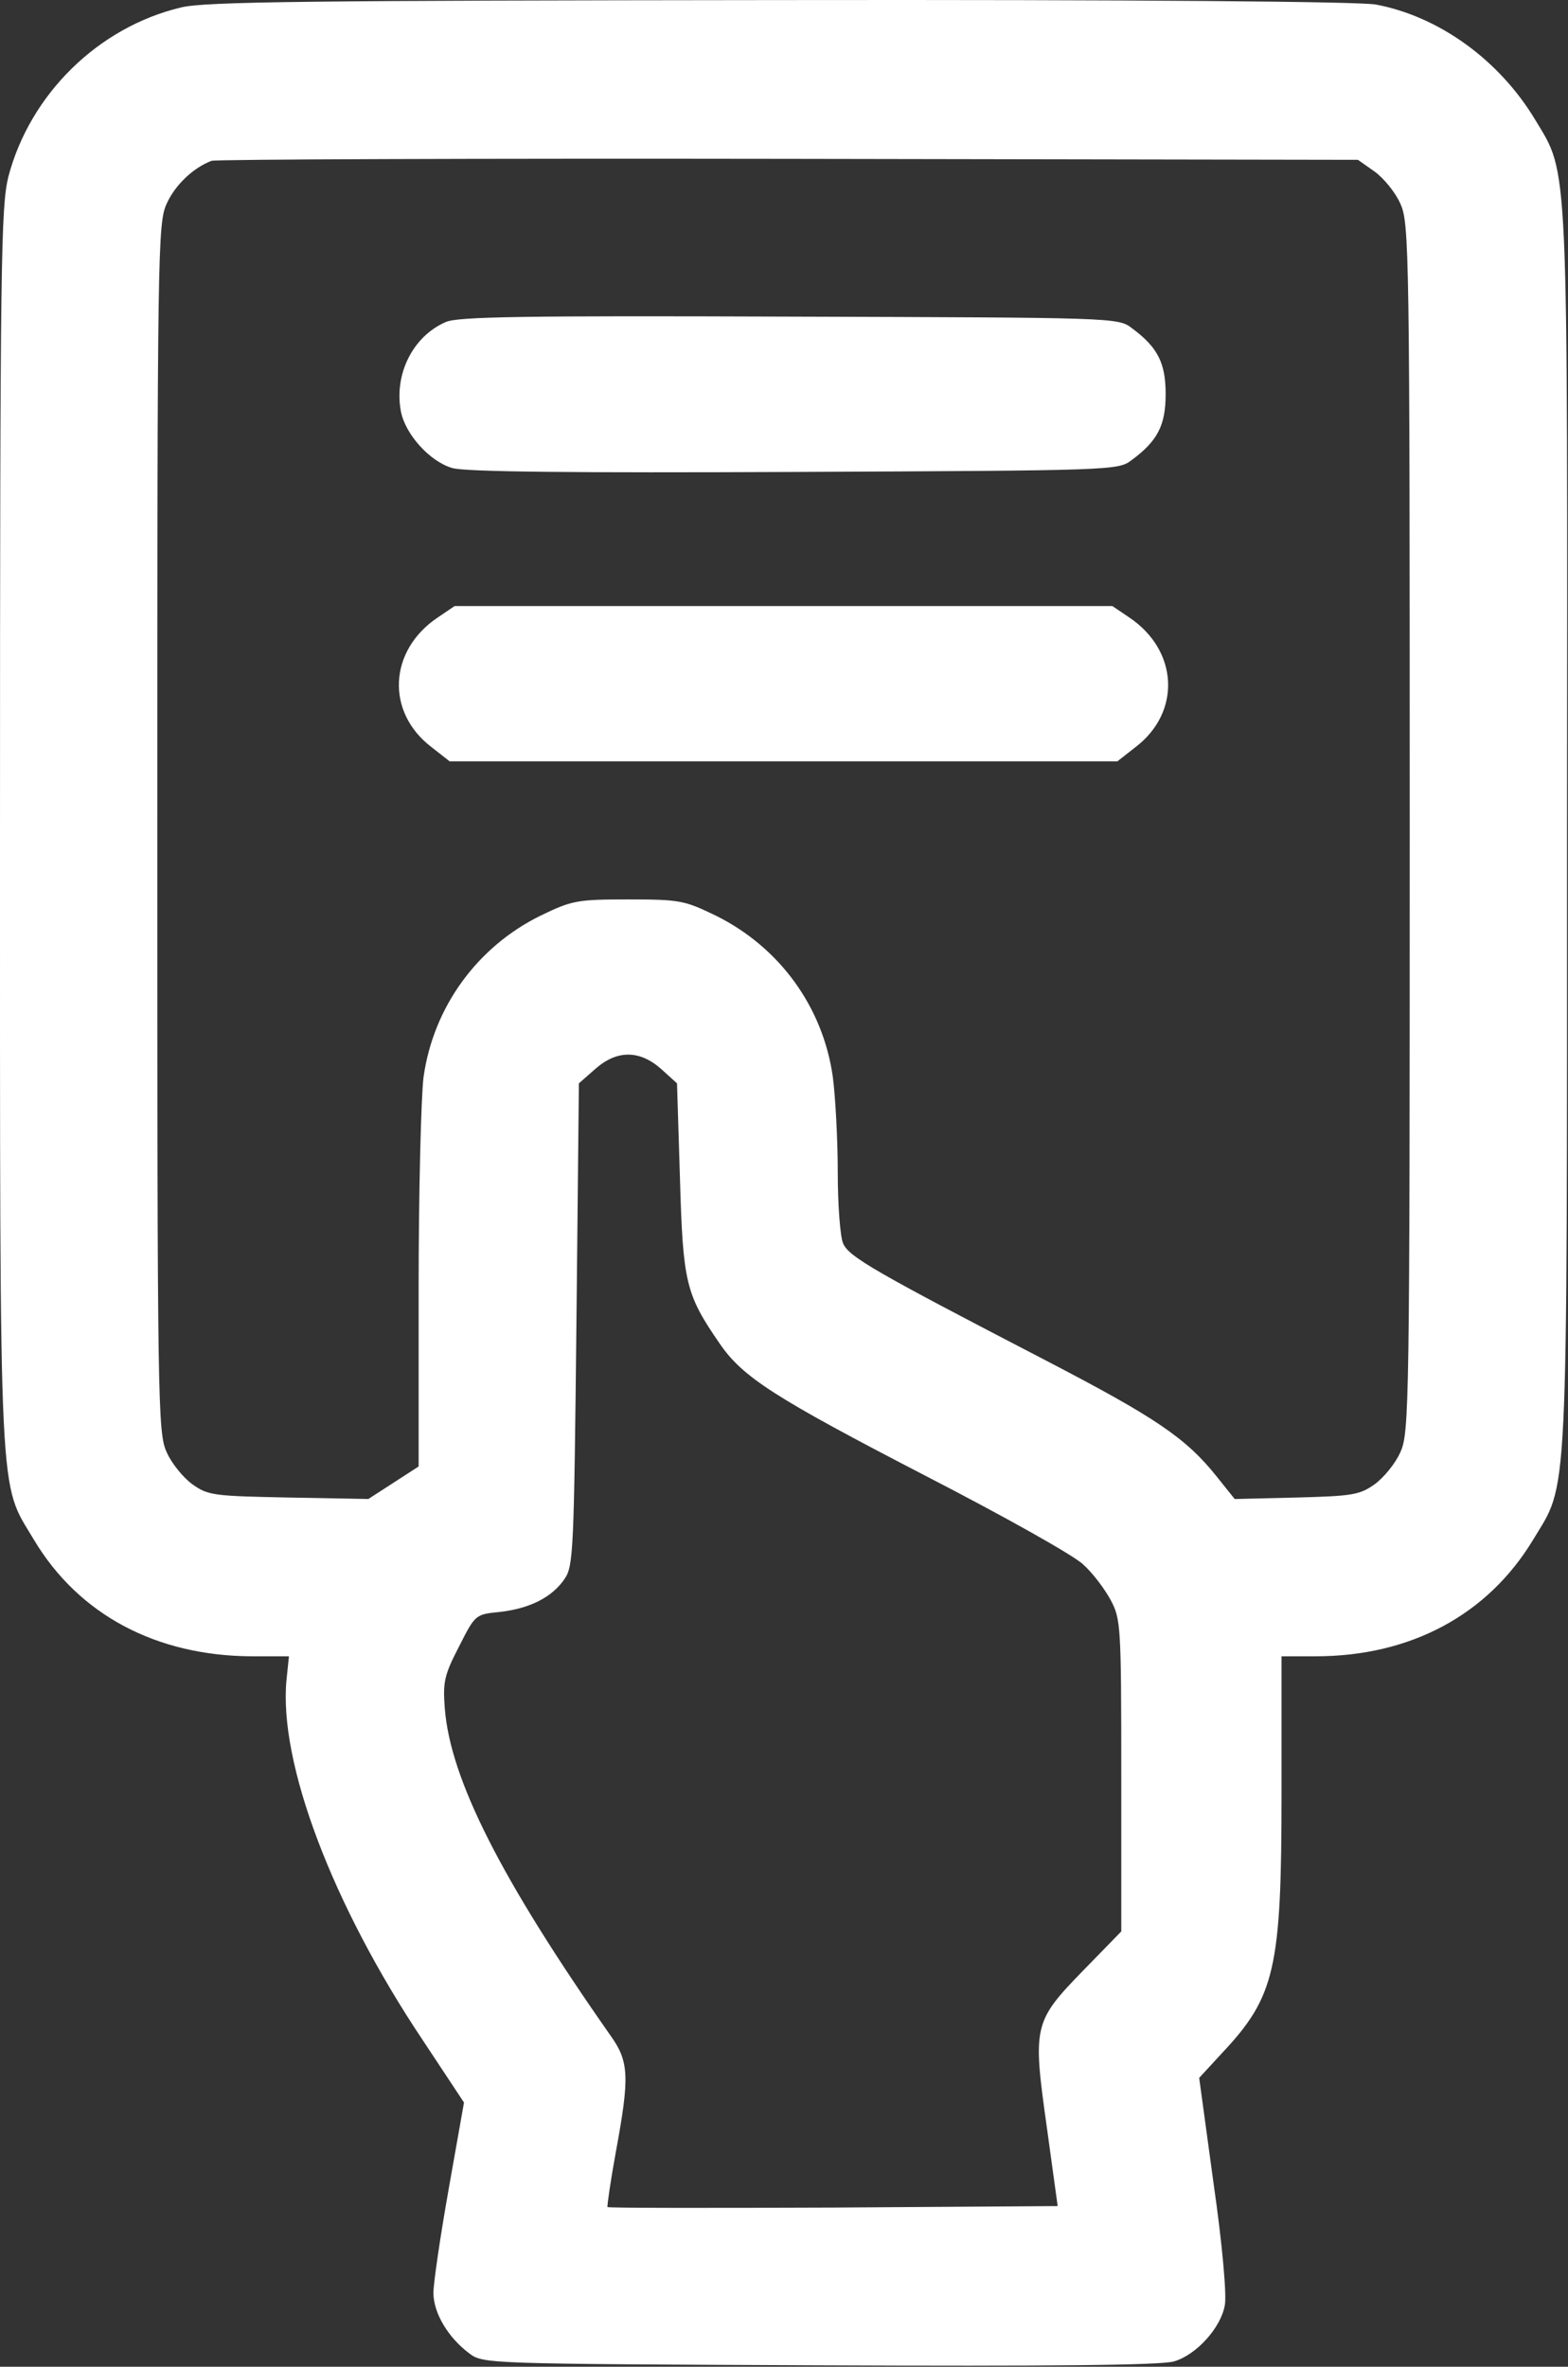
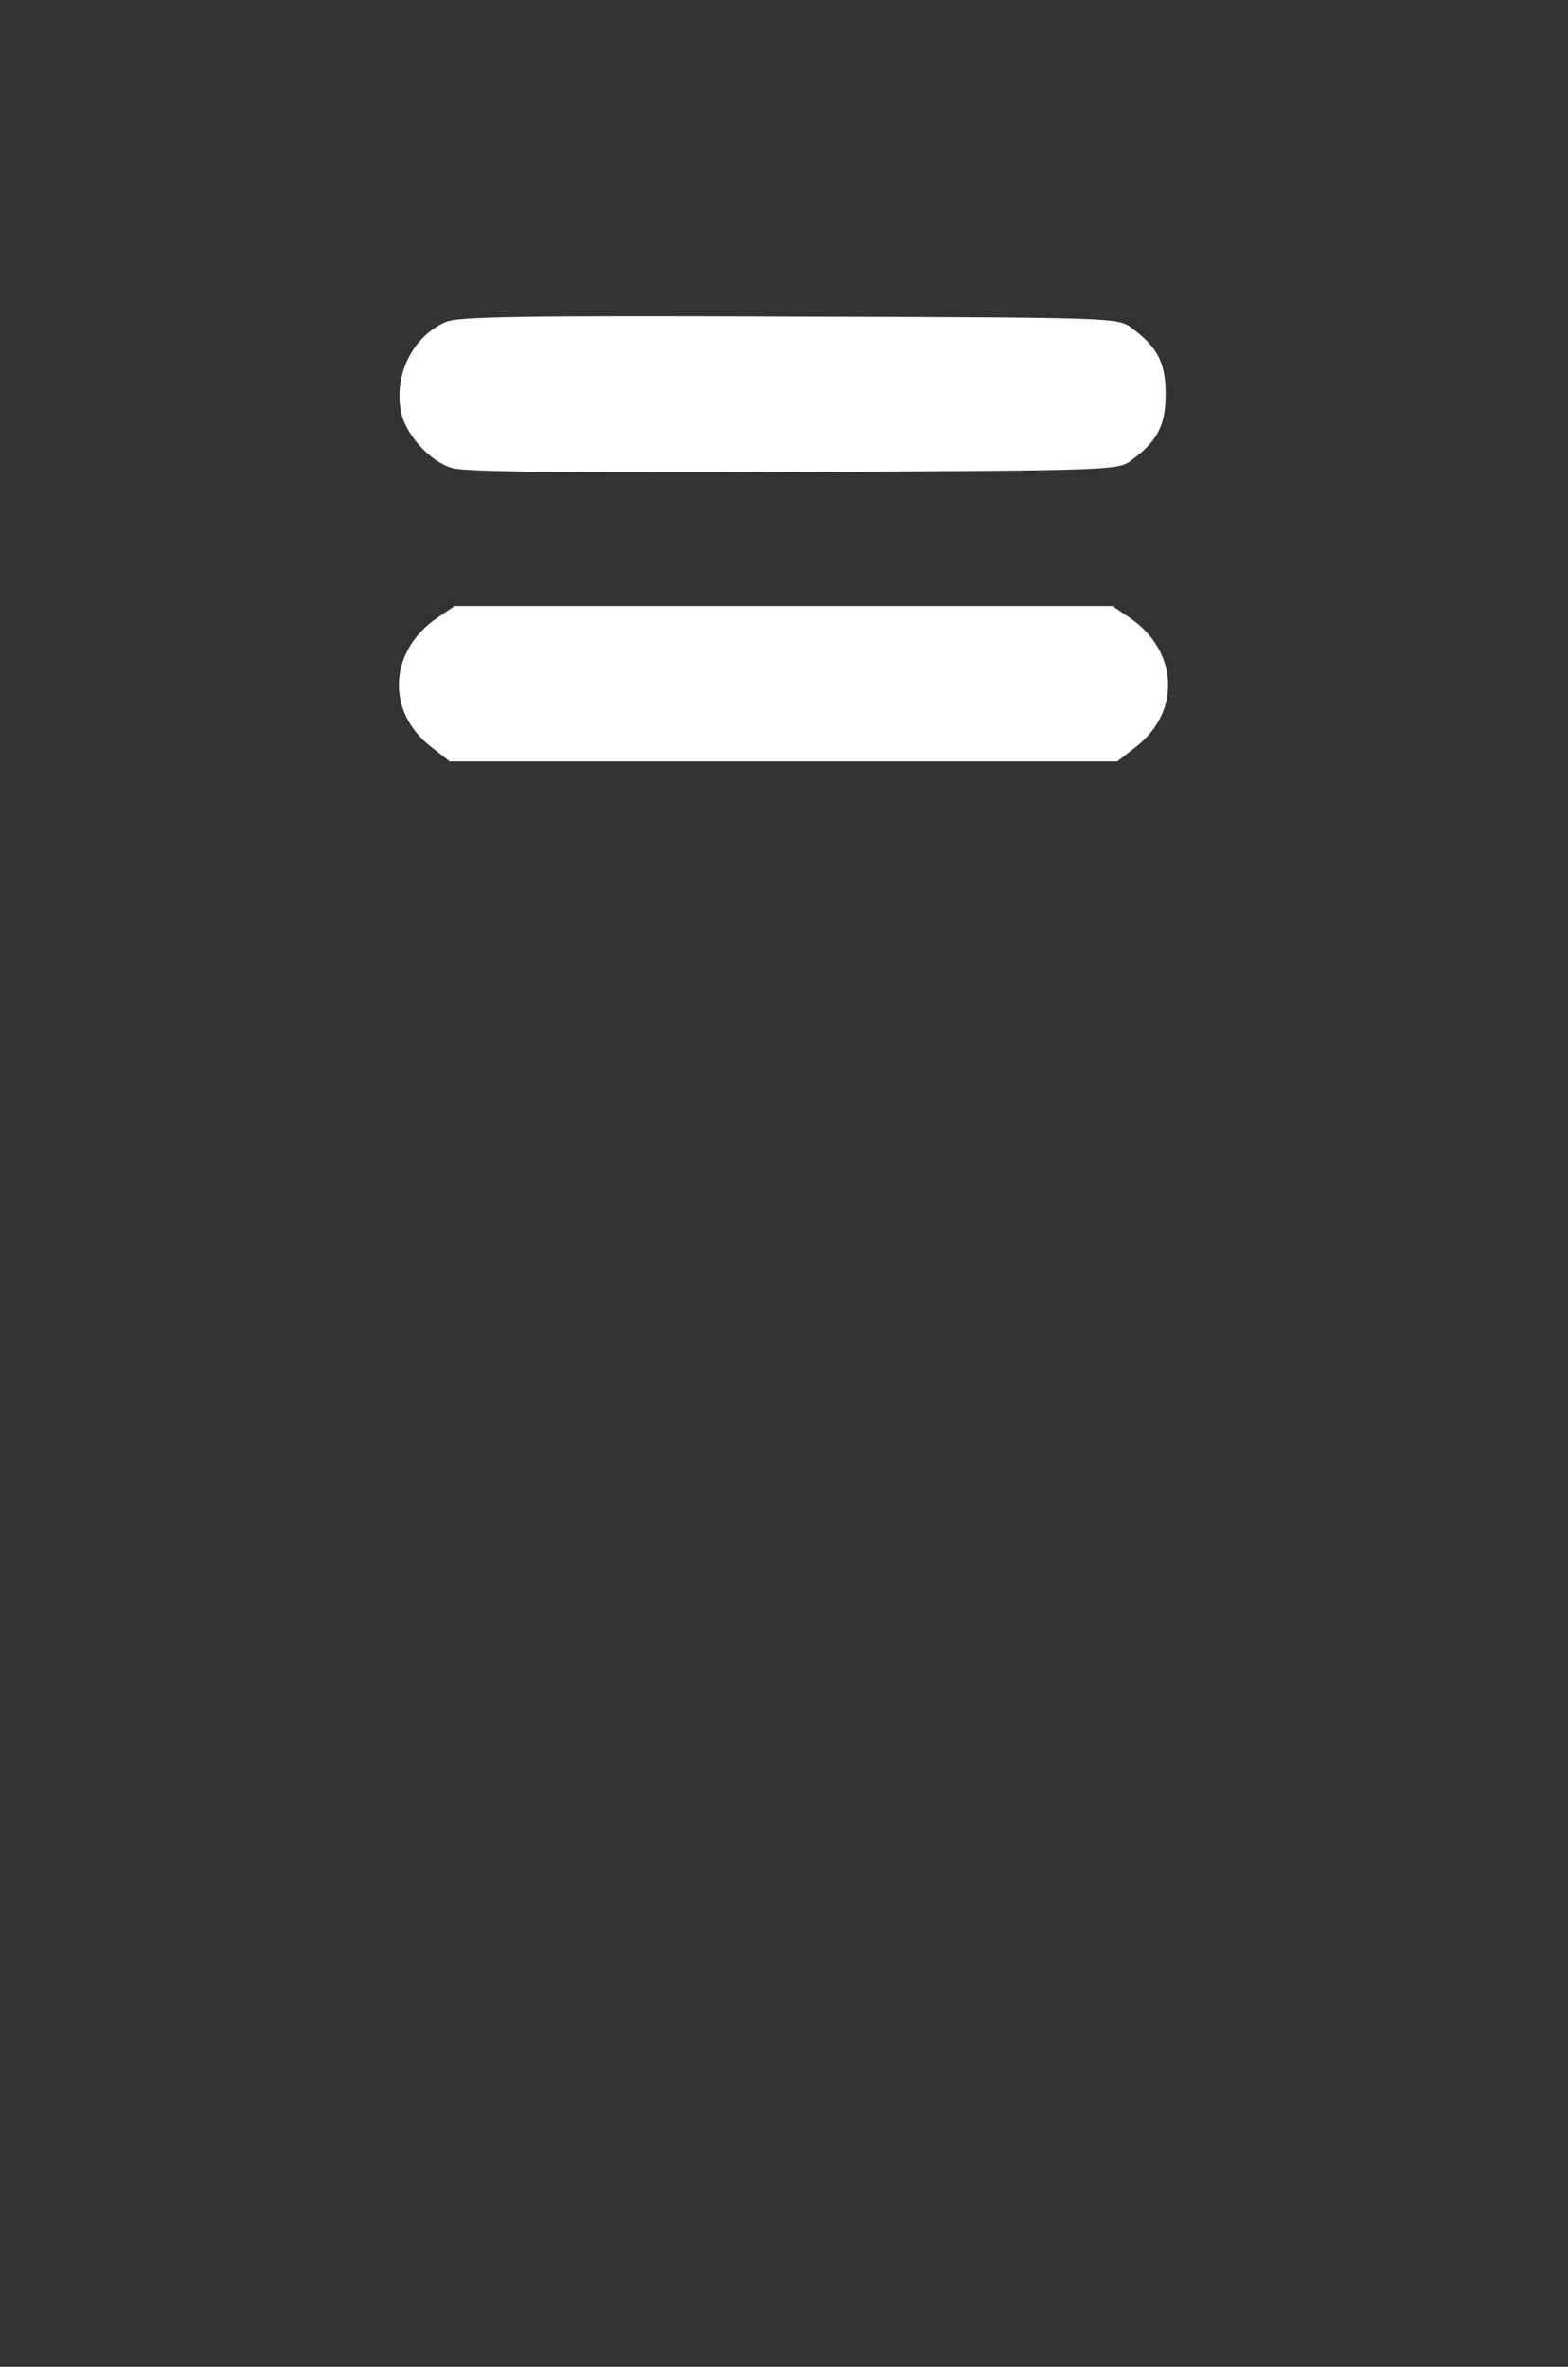
<svg xmlns="http://www.w3.org/2000/svg" width="424" height="640" viewBox="0 0 424 640" fill="none">
  <rect x="0" y="0" width="424" height="640" fill="#333333" stroke="none" />
-   <path d="M48.936 2.02C26.536 7.354 8.136 25.487 2.269 47.754C0.269 55.887 0.002 70.02 0.002 223.887C0.002 410.554 -0.398 400.287 9.202 416.42C21.336 436.687 42.269 447.754 68.002 447.887H78.136L77.469 454.287C75.336 476.687 89.869 515.087 114.269 551.62L125.469 568.554L121.336 591.887C119.069 604.687 117.202 617.354 117.202 620.02C117.202 625.487 121.202 632.154 126.936 636.42C130.669 639.22 131.736 639.22 221.602 639.62C283.069 639.887 314.136 639.62 317.469 638.554C323.469 636.82 330.136 629.487 331.202 623.354C331.736 620.687 330.536 606.82 328.136 590.287L324.269 561.887L330.536 555.087C344.802 539.887 346.536 532.287 346.536 484.954V447.887H355.736C381.469 447.887 402.269 436.687 414.536 416.42C424.136 400.42 423.736 410.42 423.736 224.82C423.869 40.02 424.269 47.62 415.069 32.287C405.336 16.154 389.069 4.42 372.002 1.22C367.469 0.42 308.136 -0.113 210.669 0.02C84.002 0.154 55.202 0.42 48.936 2.02ZM371.736 46.42C374.136 48.154 377.336 52.02 378.669 55.087C381.069 60.287 381.202 67.487 381.202 223.887C381.202 380.287 381.069 387.487 378.669 392.687C377.336 395.754 374.136 399.62 371.736 401.354C367.602 404.287 365.602 404.554 350.536 404.954L333.869 405.354L329.069 399.354C320.669 388.82 312.536 383.354 282.802 367.887C236.536 343.887 229.602 339.887 228.002 336.287C227.202 334.554 226.536 325.887 226.536 316.82C226.536 307.887 225.869 296.287 225.202 291.22C222.536 272.287 210.802 256.154 193.602 247.62C185.069 243.487 183.869 243.22 169.869 243.22C156.002 243.22 154.669 243.487 146.136 247.62C129.069 256.02 117.202 272.287 114.536 291.22C113.869 296.287 113.202 322.154 113.202 348.554V396.554L106.402 400.954L99.602 405.354L78.136 404.954C57.869 404.554 56.269 404.42 52.002 401.354C49.602 399.62 46.402 395.754 45.069 392.687C42.669 387.487 42.536 380.287 42.536 223.887C42.536 67.487 42.669 60.287 45.069 55.087C47.336 50.02 52.269 45.354 57.202 43.487C58.269 43.087 128.536 42.82 213.202 42.954L367.202 43.22L371.736 46.42ZM178.802 289.087L183.069 292.954L183.869 318.687C184.669 346.954 185.469 350.02 194.536 363.22C200.802 372.42 209.336 377.887 250.536 399.22C271.469 410.02 290.536 420.687 292.936 423.087C295.469 425.354 298.669 429.62 300.269 432.554C303.069 437.754 303.202 439.354 303.202 480.154V522.287L292.936 532.82C279.469 546.687 279.202 547.754 283.069 575.22L286.002 596.554L225.336 596.954C192.002 597.087 164.536 597.087 164.269 596.82C164.136 596.554 165.069 589.887 166.536 581.887C170.269 561.62 170.136 557.487 165.069 550.42C135.469 508.154 121.736 481.087 120.269 461.887C119.736 454.82 120.136 452.954 124.136 445.22C128.536 436.554 128.536 436.554 135.202 435.887C143.336 434.954 149.336 431.887 152.669 426.954C155.069 423.487 155.202 419.22 155.869 358.154L156.536 292.954L160.936 289.087C166.802 283.887 172.936 283.887 178.802 289.087Z" fill="white" />
  <path d="M120.534 87.087C111.6 90.954 106.534 101.22 108.4 111.22C109.6 117.487 116.267 124.82 122.267 126.554C125.6 127.62 155.734 127.887 214.8 127.62C300.8 127.22 302.4 127.22 306 124.42C313.067 119.22 315.2 114.954 315.2 106.554C315.2 98.154 313.067 93.887 306 88.687C302.4 85.887 300.934 85.887 213.467 85.62C141.6 85.354 123.734 85.62 120.534 87.087Z" fill="white" />
  <path d="M118.399 166.954C105.066 175.887 104.266 192.554 116.666 202.02L121.599 205.887H211.866H302.133L307.066 202.02C319.466 192.554 318.666 175.887 305.333 166.954L300.799 163.887H211.866H122.933L118.399 166.954Z" fill="white" />
</svg>